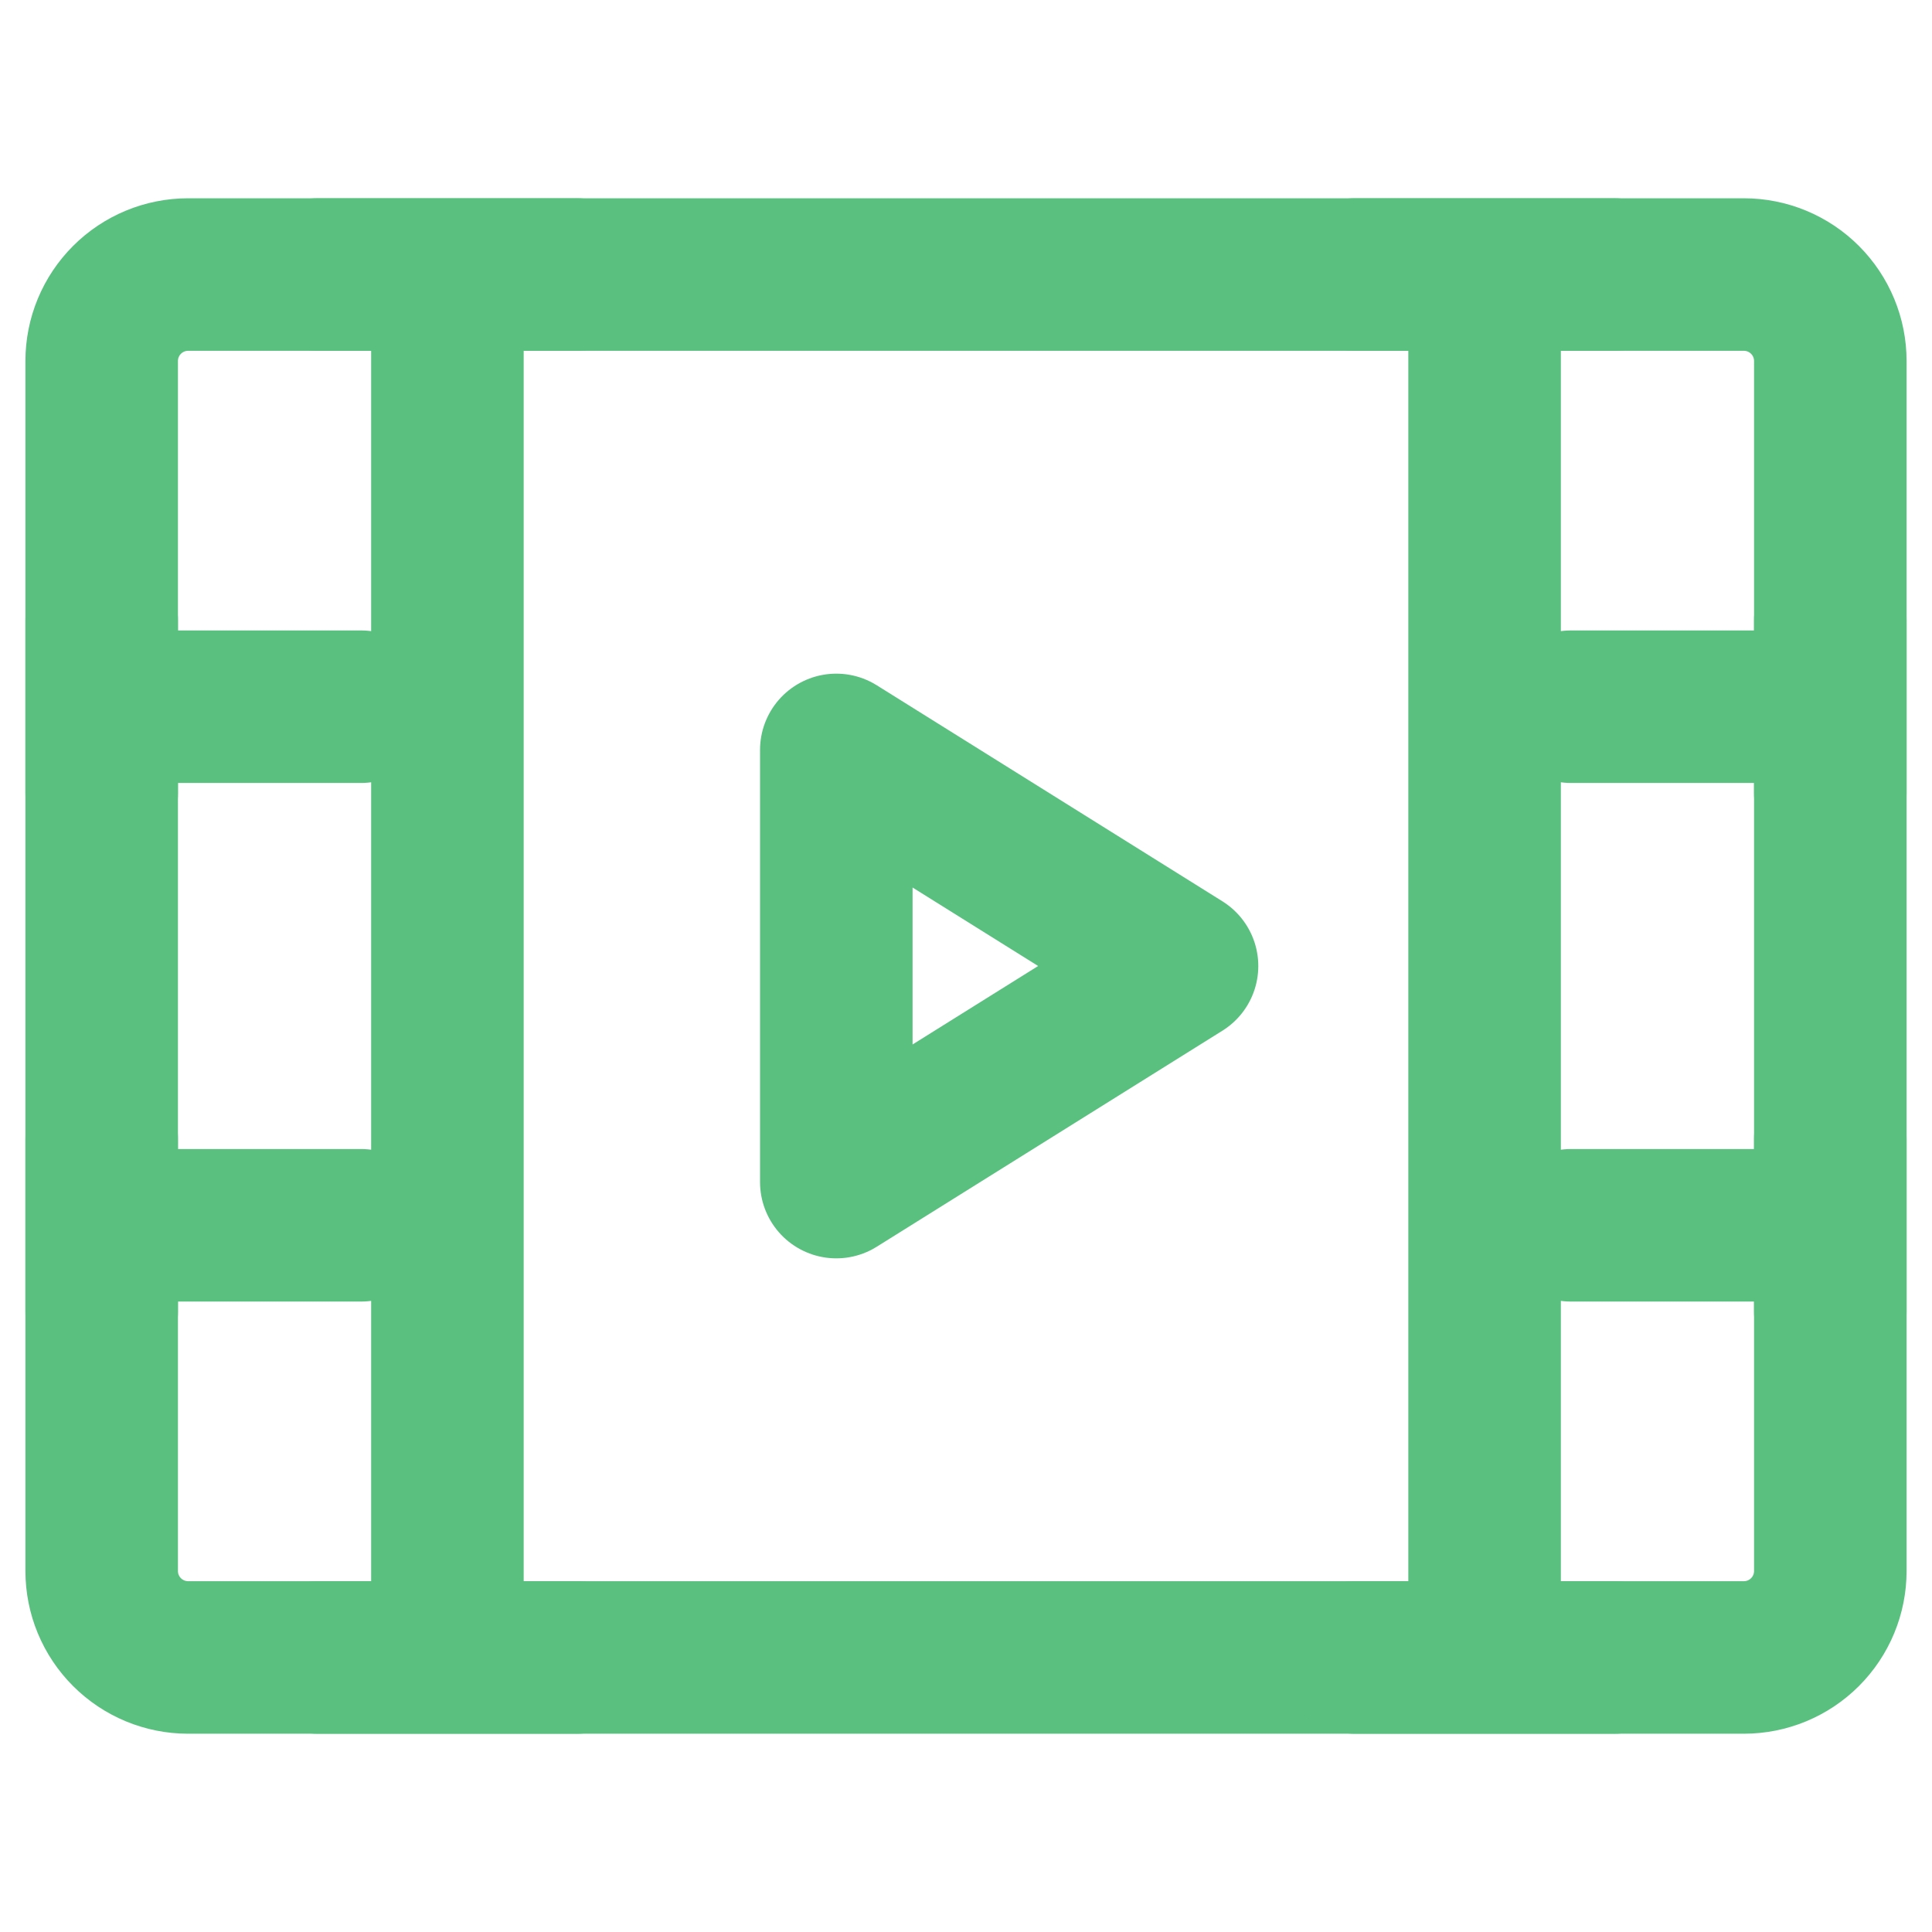
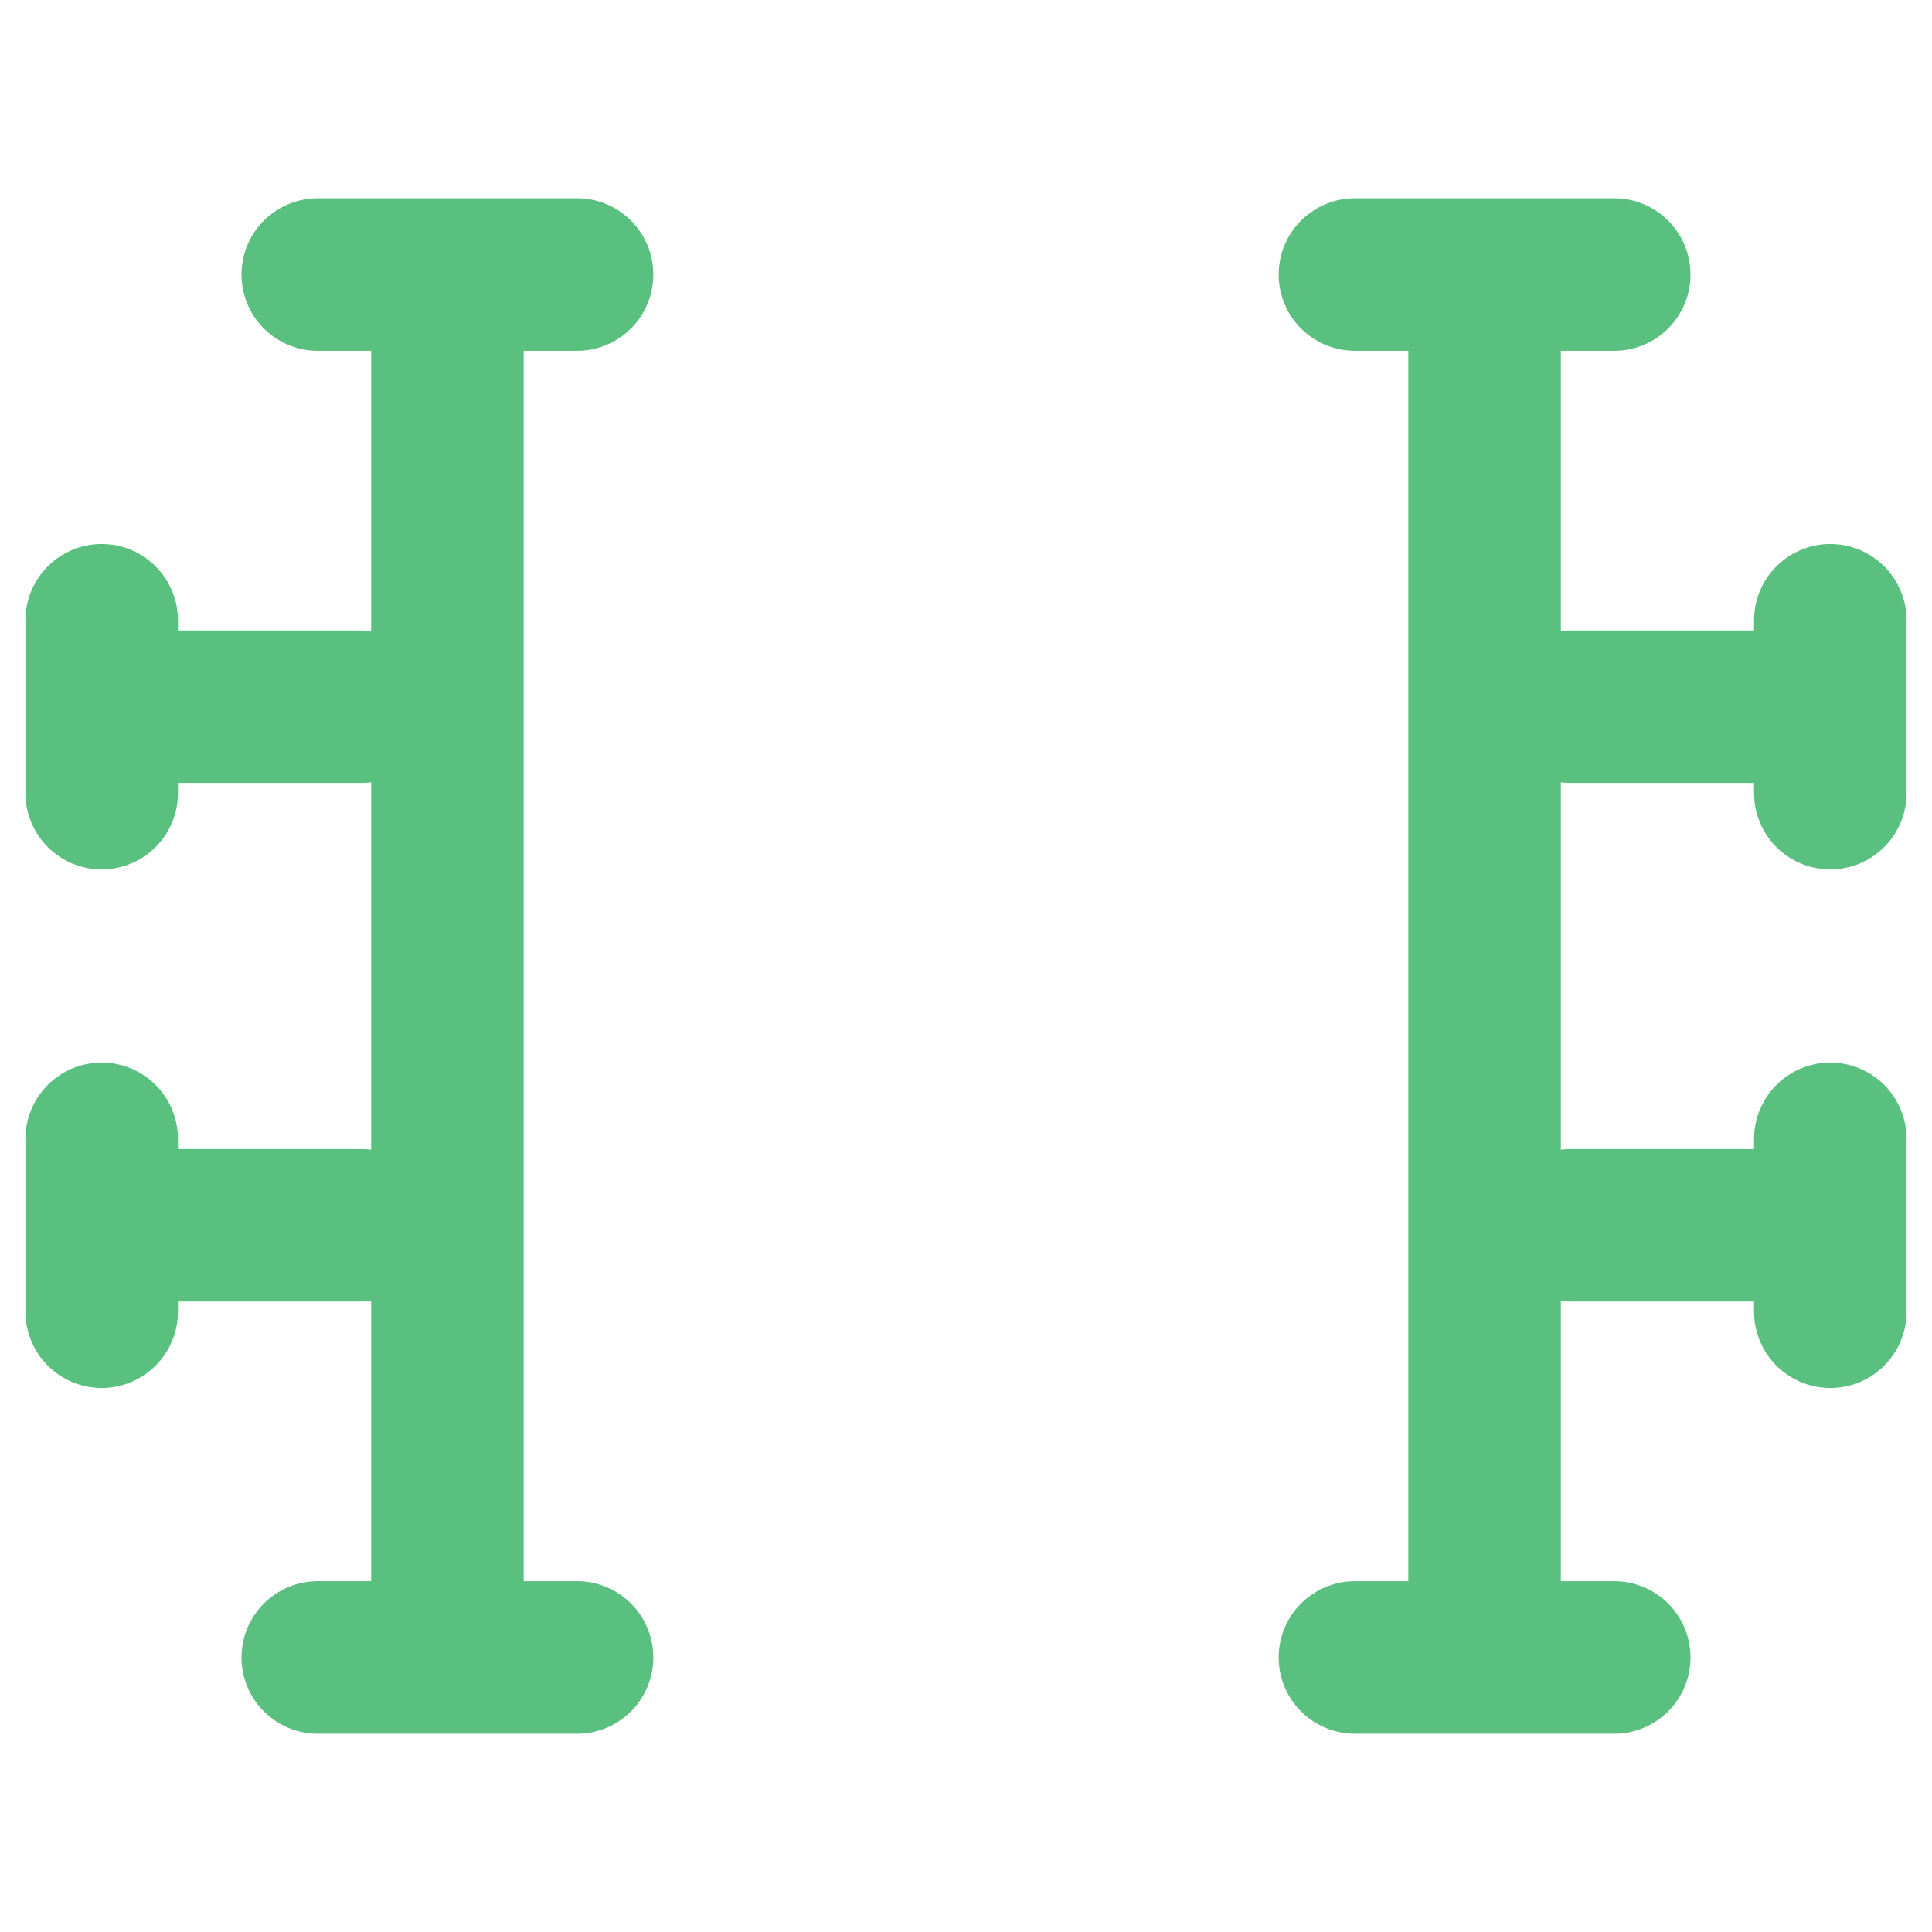
<svg xmlns="http://www.w3.org/2000/svg" width="38" height="38" viewBox="0 0 38 38" fill="none">
-   <path d="M2 7.1C2 6.649 2.179 6.217 2.498 5.898C2.817 5.579 3.249 5.4 3.7 5.4H34.3C34.751 5.4 35.183 5.579 35.502 5.898C35.821 6.217 36 6.649 36 7.1V30.9C36 31.351 35.821 31.783 35.502 32.102C35.183 32.421 34.751 32.6 34.3 32.6H3.7C3.249 32.6 2.817 32.421 2.498 32.102C2.179 31.783 2 31.351 2 30.9V7.1Z" stroke="#59C07F" stroke-width="3" stroke-linejoin="round" />
  <path d="M29.2 5.4V32.6M8.8 5.4V32.6M30.9 13.9H36M30.9 24.1H36M2 13.9H7.1M2 12.2V15.6M6.25 5.4H11.35M6.25 32.6H11.35M26.65 5.4H31.75M26.65 32.6H31.75M2 24.1H7.1M2 22.4V25.8M36 22.4V25.8M36 12.2V15.6" stroke="#59C07F" stroke-width="3" stroke-linecap="round" stroke-linejoin="round" />
-   <path d="M16.449 14.75L23.249 19L16.449 23.25V14.75Z" stroke="#59C07F" stroke-width="3" stroke-linejoin="round" />
</svg>